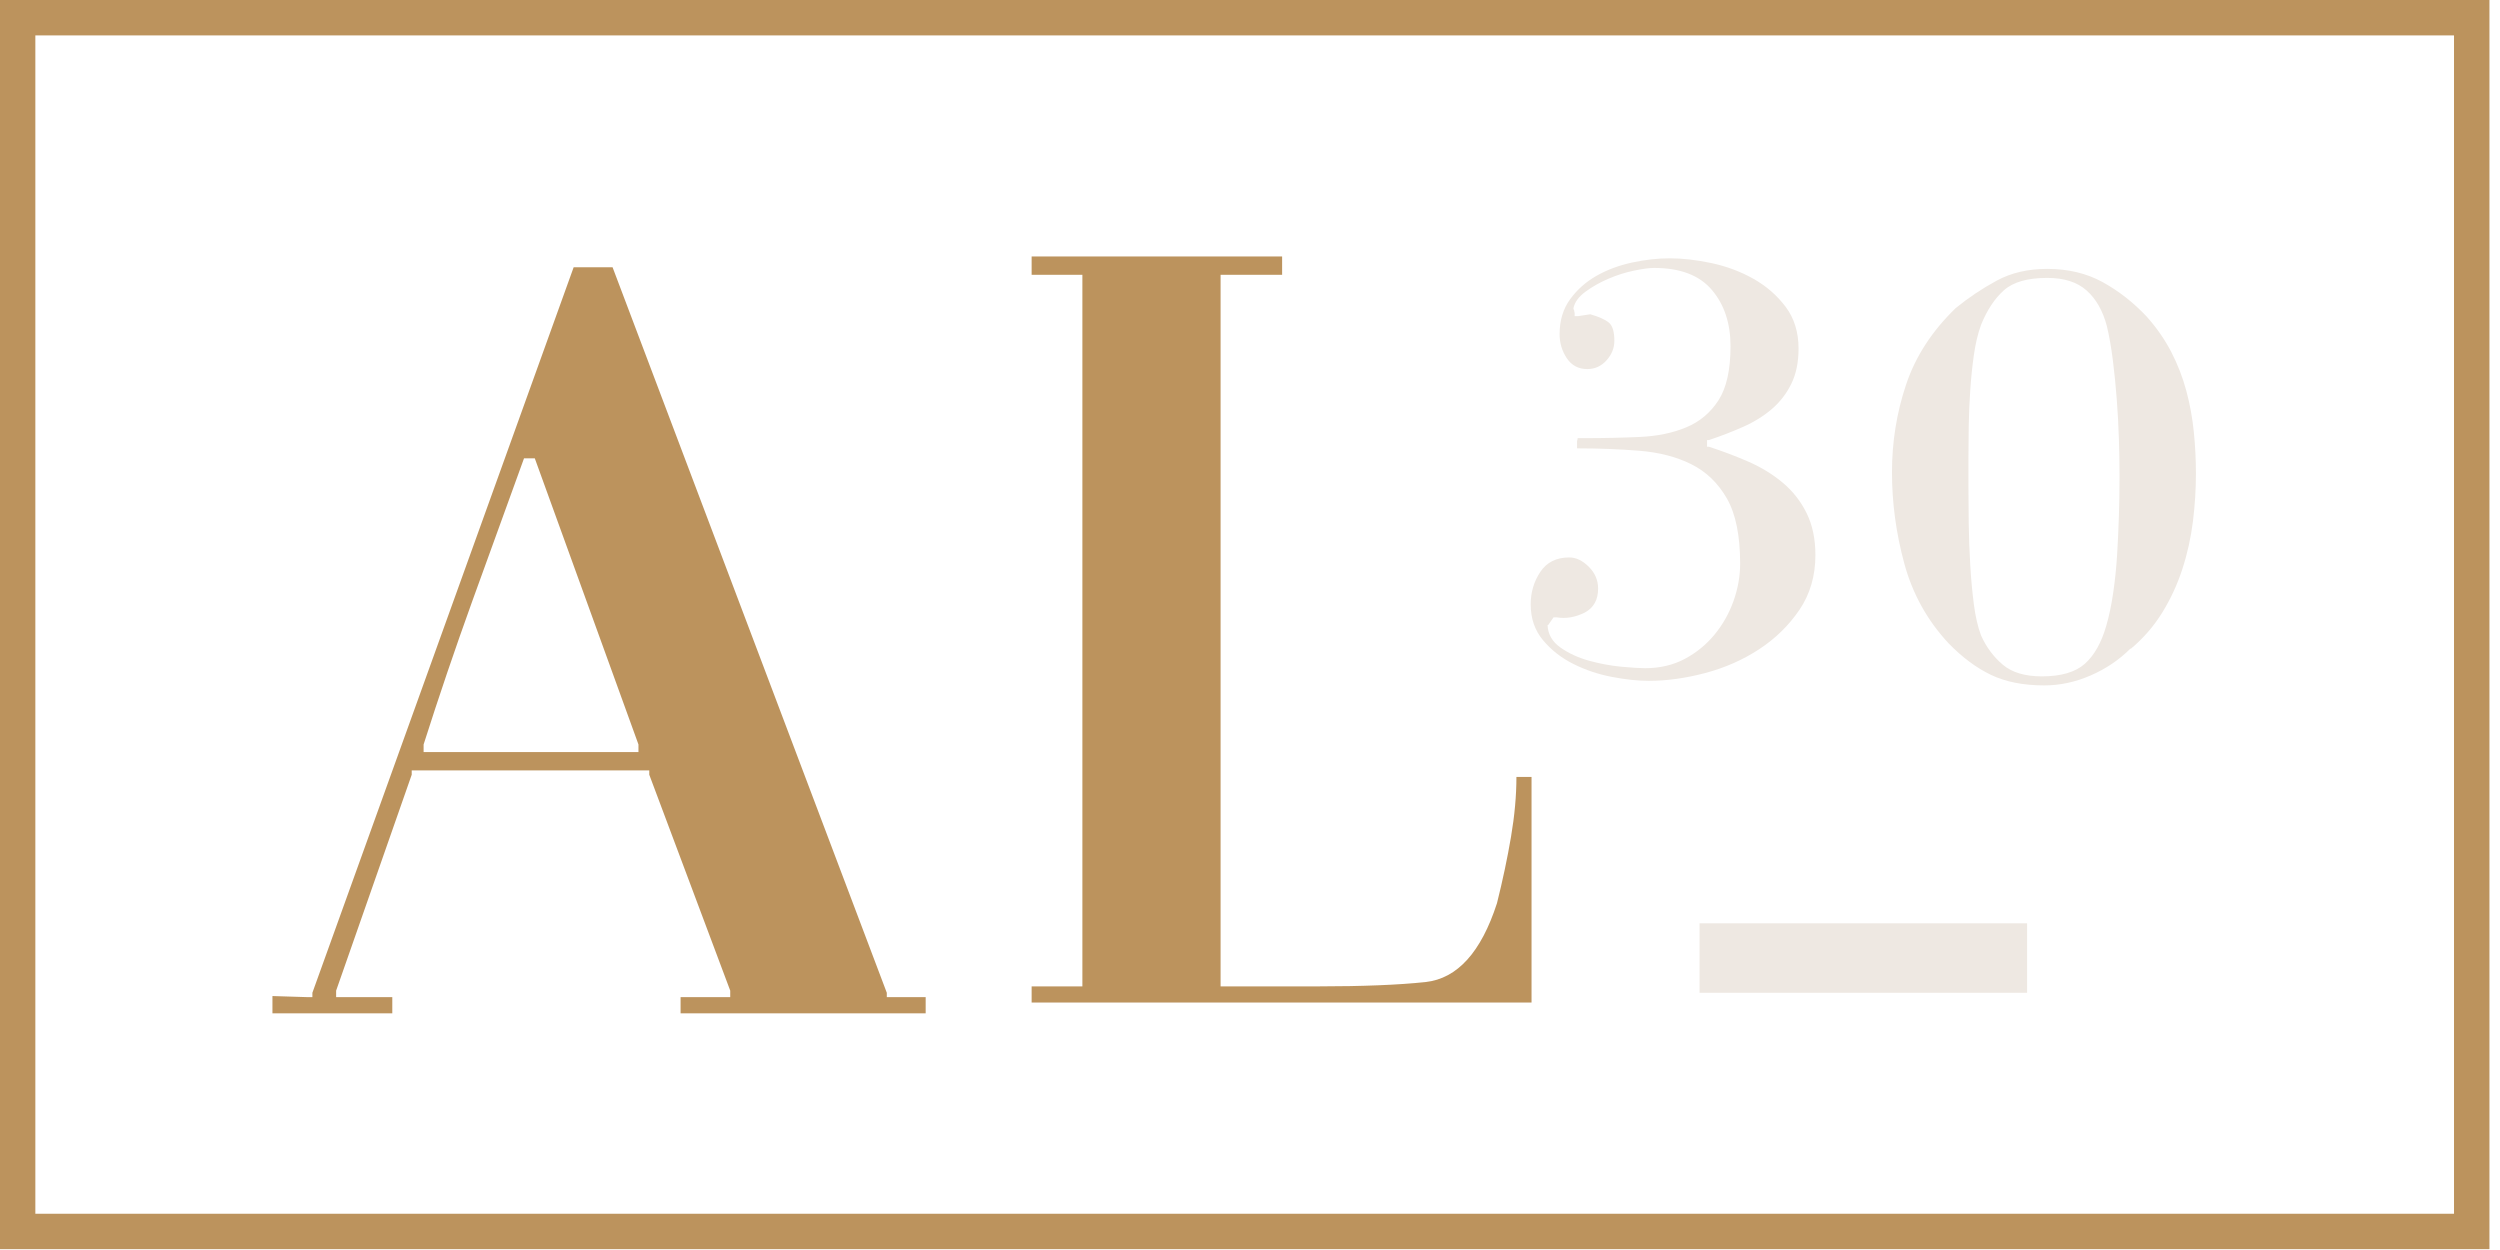
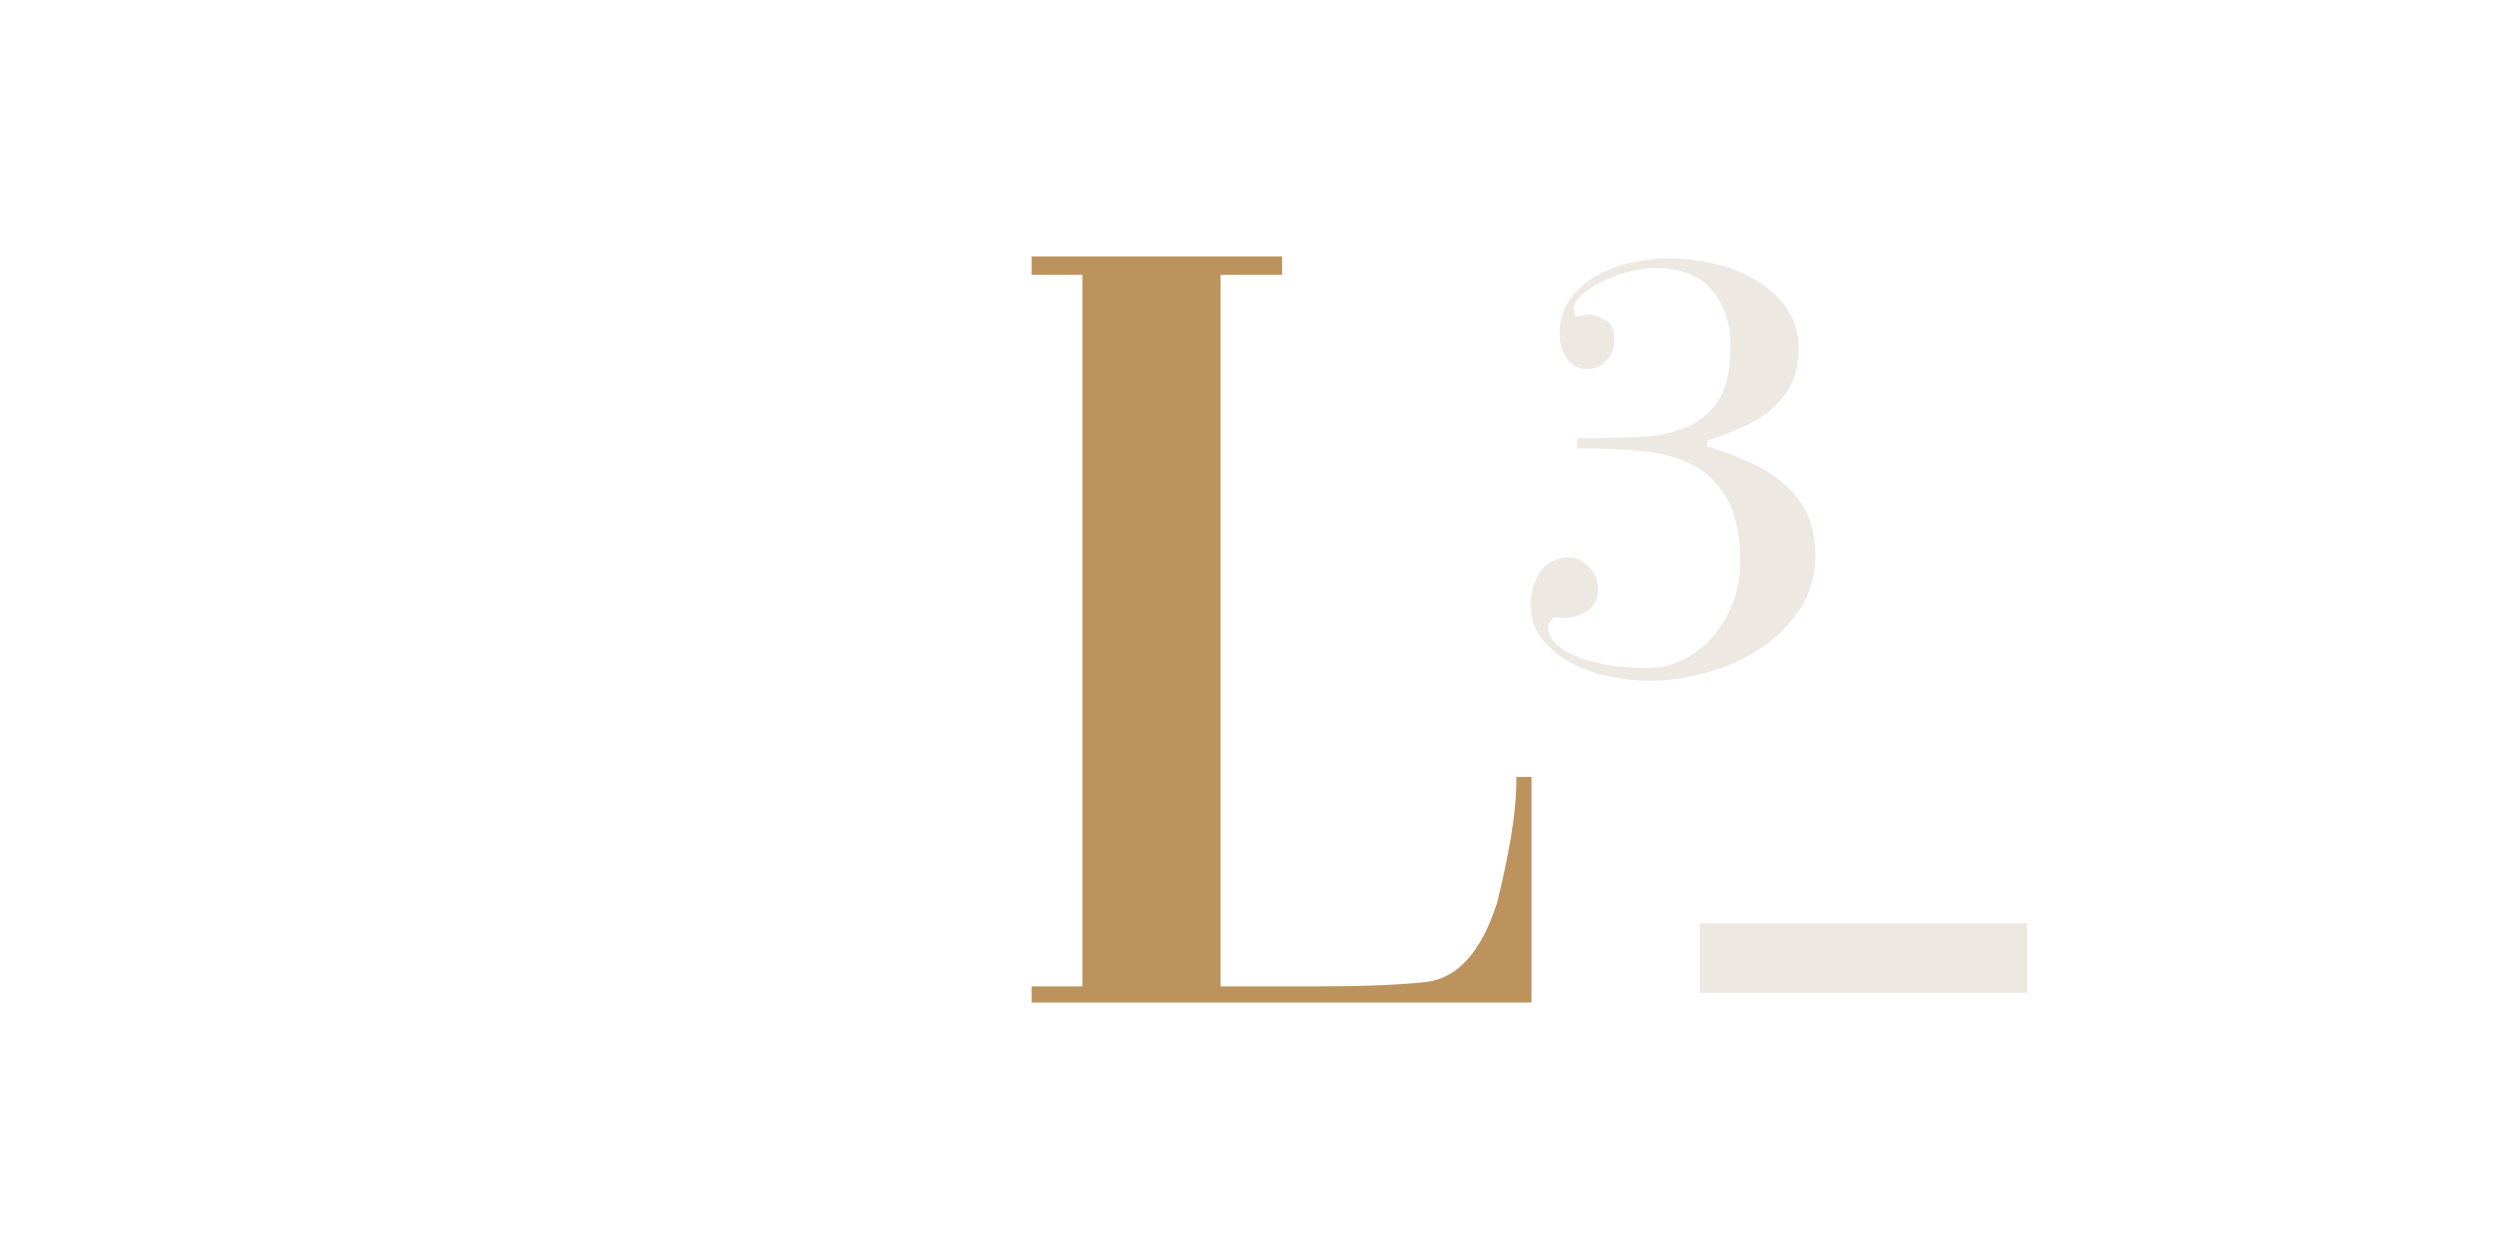
<svg xmlns="http://www.w3.org/2000/svg" width="100%" height="100%" viewBox="0 0 86 43" version="1.1" xml:space="preserve" style="fill-rule:evenodd;clip-rule:evenodd;stroke-linejoin:round;stroke-miterlimit:2;">
  <g transform="matrix(1,0,0,-1,-38.406,78.842)">
-     <path d="M70.249,43.984L61.818,43.984L61.818,44.541L63.526,44.541L63.526,44.764L60.741,52.192L60.741,52.341L52.569,52.341L52.569,52.192L49.969,44.764L49.969,44.541L51.901,44.541L51.901,43.984L47.778,43.984L47.778,44.578L48.967,44.541L49.152,44.541L49.152,44.69L58.14,69.649L59.478,69.649L68.912,44.69L68.912,44.541L70.249,44.541L70.249,43.984ZM60.369,53.232L56.803,63.075L56.432,63.075C55.838,61.441 55.243,59.8 54.649,58.154C54.055,56.507 53.498,54.867 52.978,53.232L52.978,52.972L60.369,52.972L60.369,53.232Z" style="fill:rgb(188,147,93);fill-rule:nonzero;" />
-   </g>
+     </g>
  <g transform="matrix(1,0,0,-1,-137.242,76.7)">
    <path d="M189.927,49.974L189.927,42.212L172.73,42.212L172.73,42.769L174.476,42.769L174.476,67.246L172.73,67.246L172.73,67.877L181.347,67.877L181.347,67.246L179.23,67.246L179.23,42.769L182.647,42.769C183.365,42.769 184.033,42.781 184.653,42.806C185.271,42.83 185.816,42.868 186.287,42.918C187.376,43.041 188.193,43.945 188.738,45.629C188.936,46.421 189.097,47.183 189.221,47.913C189.345,48.643 189.407,49.33 189.407,49.974L189.927,49.974Z" style="fill:rgb(188,147,93);fill-rule:nonzero;" />
  </g>
  <g transform="matrix(1,0,0,-1,-202.214,65.938)">
    <path d="M262.075,46.547C262.075,47.512 261.923,48.259 261.62,48.789C261.316,49.32 260.909,49.712 260.398,49.967C259.888,50.222 259.29,50.377 258.607,50.432C257.924,50.487 257.21,50.515 256.464,50.515L256.464,50.763C256.464,50.776 256.468,50.79 256.475,50.804C256.481,50.818 256.485,50.838 256.485,50.866L256.754,50.866C257.403,50.866 258.027,50.88 258.628,50.907C259.229,50.935 259.76,51.045 260.222,51.238C260.685,51.431 261.054,51.741 261.33,52.168C261.606,52.595 261.744,53.215 261.744,54.029C261.744,54.816 261.53,55.461 261.102,55.965C260.674,56.469 260.012,56.721 259.115,56.721C258.949,56.721 258.718,56.69 258.421,56.628C258.124,56.566 257.831,56.473 257.541,56.348C257.251,56.224 256.989,56.075 256.754,55.903C256.519,55.73 256.382,55.541 256.34,55.334C256.34,55.306 256.347,55.285 256.361,55.272C256.361,55.258 256.364,55.24 256.371,55.22C256.378,55.199 256.382,55.182 256.382,55.168L256.382,55.064L256.506,55.064L256.92,55.127C257.21,55.044 257.42,54.951 257.551,54.847C257.682,54.744 257.748,54.533 257.748,54.215C257.748,53.967 257.658,53.742 257.479,53.543C257.299,53.342 257.078,53.242 256.816,53.242C256.513,53.242 256.278,53.367 256.112,53.615C255.947,53.863 255.864,54.14 255.864,54.443C255.864,54.912 255.985,55.313 256.226,55.644C256.468,55.975 256.771,56.245 257.137,56.452C257.503,56.659 257.91,56.81 258.359,56.907C258.807,57.004 259.239,57.052 259.653,57.052C260.095,57.052 260.574,56.997 261.092,56.887C261.61,56.776 262.089,56.597 262.531,56.348C262.972,56.1 263.342,55.779 263.639,55.385C263.935,54.992 264.084,54.512 264.084,53.946C264.084,53.477 264.001,53.073 263.835,52.735C263.67,52.397 263.445,52.107 263.163,51.865C262.88,51.624 262.552,51.42 262.179,51.255C261.806,51.089 261.413,50.937 260.999,50.799L260.937,50.799L260.937,50.571L260.999,50.571C261.468,50.419 261.923,50.247 262.365,50.054C262.807,49.86 263.2,49.619 263.545,49.329C263.89,49.039 264.163,48.69 264.363,48.283C264.563,47.876 264.664,47.396 264.664,46.844C264.664,46.127 264.48,45.499 264.115,44.96C263.749,44.422 263.287,43.97 262.728,43.604C262.169,43.238 261.551,42.966 260.875,42.786C260.198,42.607 259.549,42.517 258.928,42.517C258.555,42.517 258.134,42.562 257.665,42.652C257.196,42.741 256.754,42.89 256.34,43.097C255.926,43.304 255.577,43.576 255.294,43.915C255.011,44.253 254.87,44.663 254.87,45.146C254.87,45.561 254.98,45.933 255.201,46.265C255.422,46.596 255.753,46.762 256.195,46.762C256.43,46.762 256.654,46.655 256.868,46.442C257.082,46.229 257.189,45.979 257.189,45.691C257.189,45.306 257.037,45.032 256.733,44.867C256.402,44.702 256.078,44.647 255.76,44.702L255.657,44.702L255.47,44.435L255.45,44.435C255.463,44.119 255.612,43.861 255.895,43.662C256.178,43.463 256.506,43.312 256.878,43.209C257.251,43.106 257.62,43.038 257.986,43.003C258.352,42.969 258.624,42.952 258.804,42.952C259.314,42.952 259.77,43.059 260.171,43.272C260.571,43.486 260.912,43.765 261.195,44.109C261.478,44.453 261.696,44.839 261.848,45.266C261.999,45.693 262.075,46.12 262.075,46.547" style="fill:rgb(238,232,226);fill-rule:nonzero;" />
  </g>
  <g transform="matrix(1,0,0,-1,-249.248,67.838)">
-     <path d="M319.674,58.588C320.392,58.588 321.027,58.436 321.579,58.133C322.131,57.829 322.635,57.435 323.09,56.952C323.435,56.566 323.718,56.158 323.939,55.731C324.16,55.303 324.333,54.858 324.457,54.395C324.581,53.933 324.667,53.46 324.716,52.977C324.764,52.494 324.788,52.017 324.788,51.548C324.788,51.01 324.754,50.461 324.685,49.902C324.615,49.343 324.495,48.798 324.322,48.266C324.15,47.735 323.919,47.235 323.629,46.765C323.339,46.296 322.98,45.882 322.552,45.523L322.531,45.523C322.145,45.137 321.689,44.829 321.165,44.602C320.64,44.374 320.109,44.26 319.571,44.26C318.853,44.26 318.242,44.381 317.738,44.622C317.234,44.864 316.747,45.226 316.278,45.709C315.546,46.496 315.039,47.411 314.756,48.453C314.473,49.495 314.332,50.541 314.332,51.59C314.332,52.639 314.494,53.646 314.819,54.613C315.143,55.579 315.712,56.455 316.527,57.242C316.968,57.601 317.438,57.915 317.935,58.184C318.432,58.454 319.011,58.588 319.674,58.588M319.674,58.278C318.997,58.278 318.501,58.136 318.183,57.853C317.865,57.57 317.603,57.173 317.396,56.663C317.286,56.359 317.203,56.01 317.148,55.617C317.093,55.224 317.051,54.82 317.024,54.406C316.996,53.992 316.979,53.581 316.972,53.174C316.965,52.766 316.962,52.397 316.962,52.066L316.962,51.134C316.962,50.748 316.965,50.316 316.972,49.84C316.979,49.364 316.996,48.888 317.024,48.411C317.051,47.935 317.093,47.483 317.148,47.055C317.203,46.627 317.286,46.269 317.396,45.979C317.576,45.578 317.824,45.244 318.142,44.974C318.459,44.705 318.908,44.571 319.488,44.571C320.15,44.571 320.644,44.716 320.968,45.005C321.292,45.295 321.537,45.73 321.703,46.31C321.8,46.641 321.879,47.017 321.941,47.438C322.003,47.859 322.048,48.294 322.076,48.743C322.103,49.191 322.124,49.636 322.138,50.078C322.152,50.52 322.159,50.934 322.159,51.321L322.159,51.569C322.159,51.914 322.152,52.307 322.138,52.749C322.124,53.191 322.1,53.64 322.065,54.095C322.031,54.551 321.986,54.999 321.931,55.441C321.875,55.883 321.807,56.276 321.724,56.621C321.586,57.146 321.354,57.553 321.03,57.843C320.706,58.133 320.254,58.278 319.674,58.278" style="fill:rgb(238,232,226);fill-rule:nonzero;" />
-   </g>
+     </g>
  <g transform="matrix(1,0,0,-1,58.465,34.152)">
    <rect x="0" y="0" width="11.267" height="2.39" style="fill:rgb(238,232,226);" />
  </g>
  <g transform="matrix(1,0,0,-1,-2.935,42.971)">
-     <path d="M2.935,42.972L88.572,42.972L88.572,0L2.935,0L2.935,42.972ZM87.353,41.753L4.151,41.753L4.151,1.218L87.353,1.218L87.353,41.753Z" style="fill:rgb(188,147,93);fill-rule:nonzero;" />
-   </g>
+     </g>
</svg>